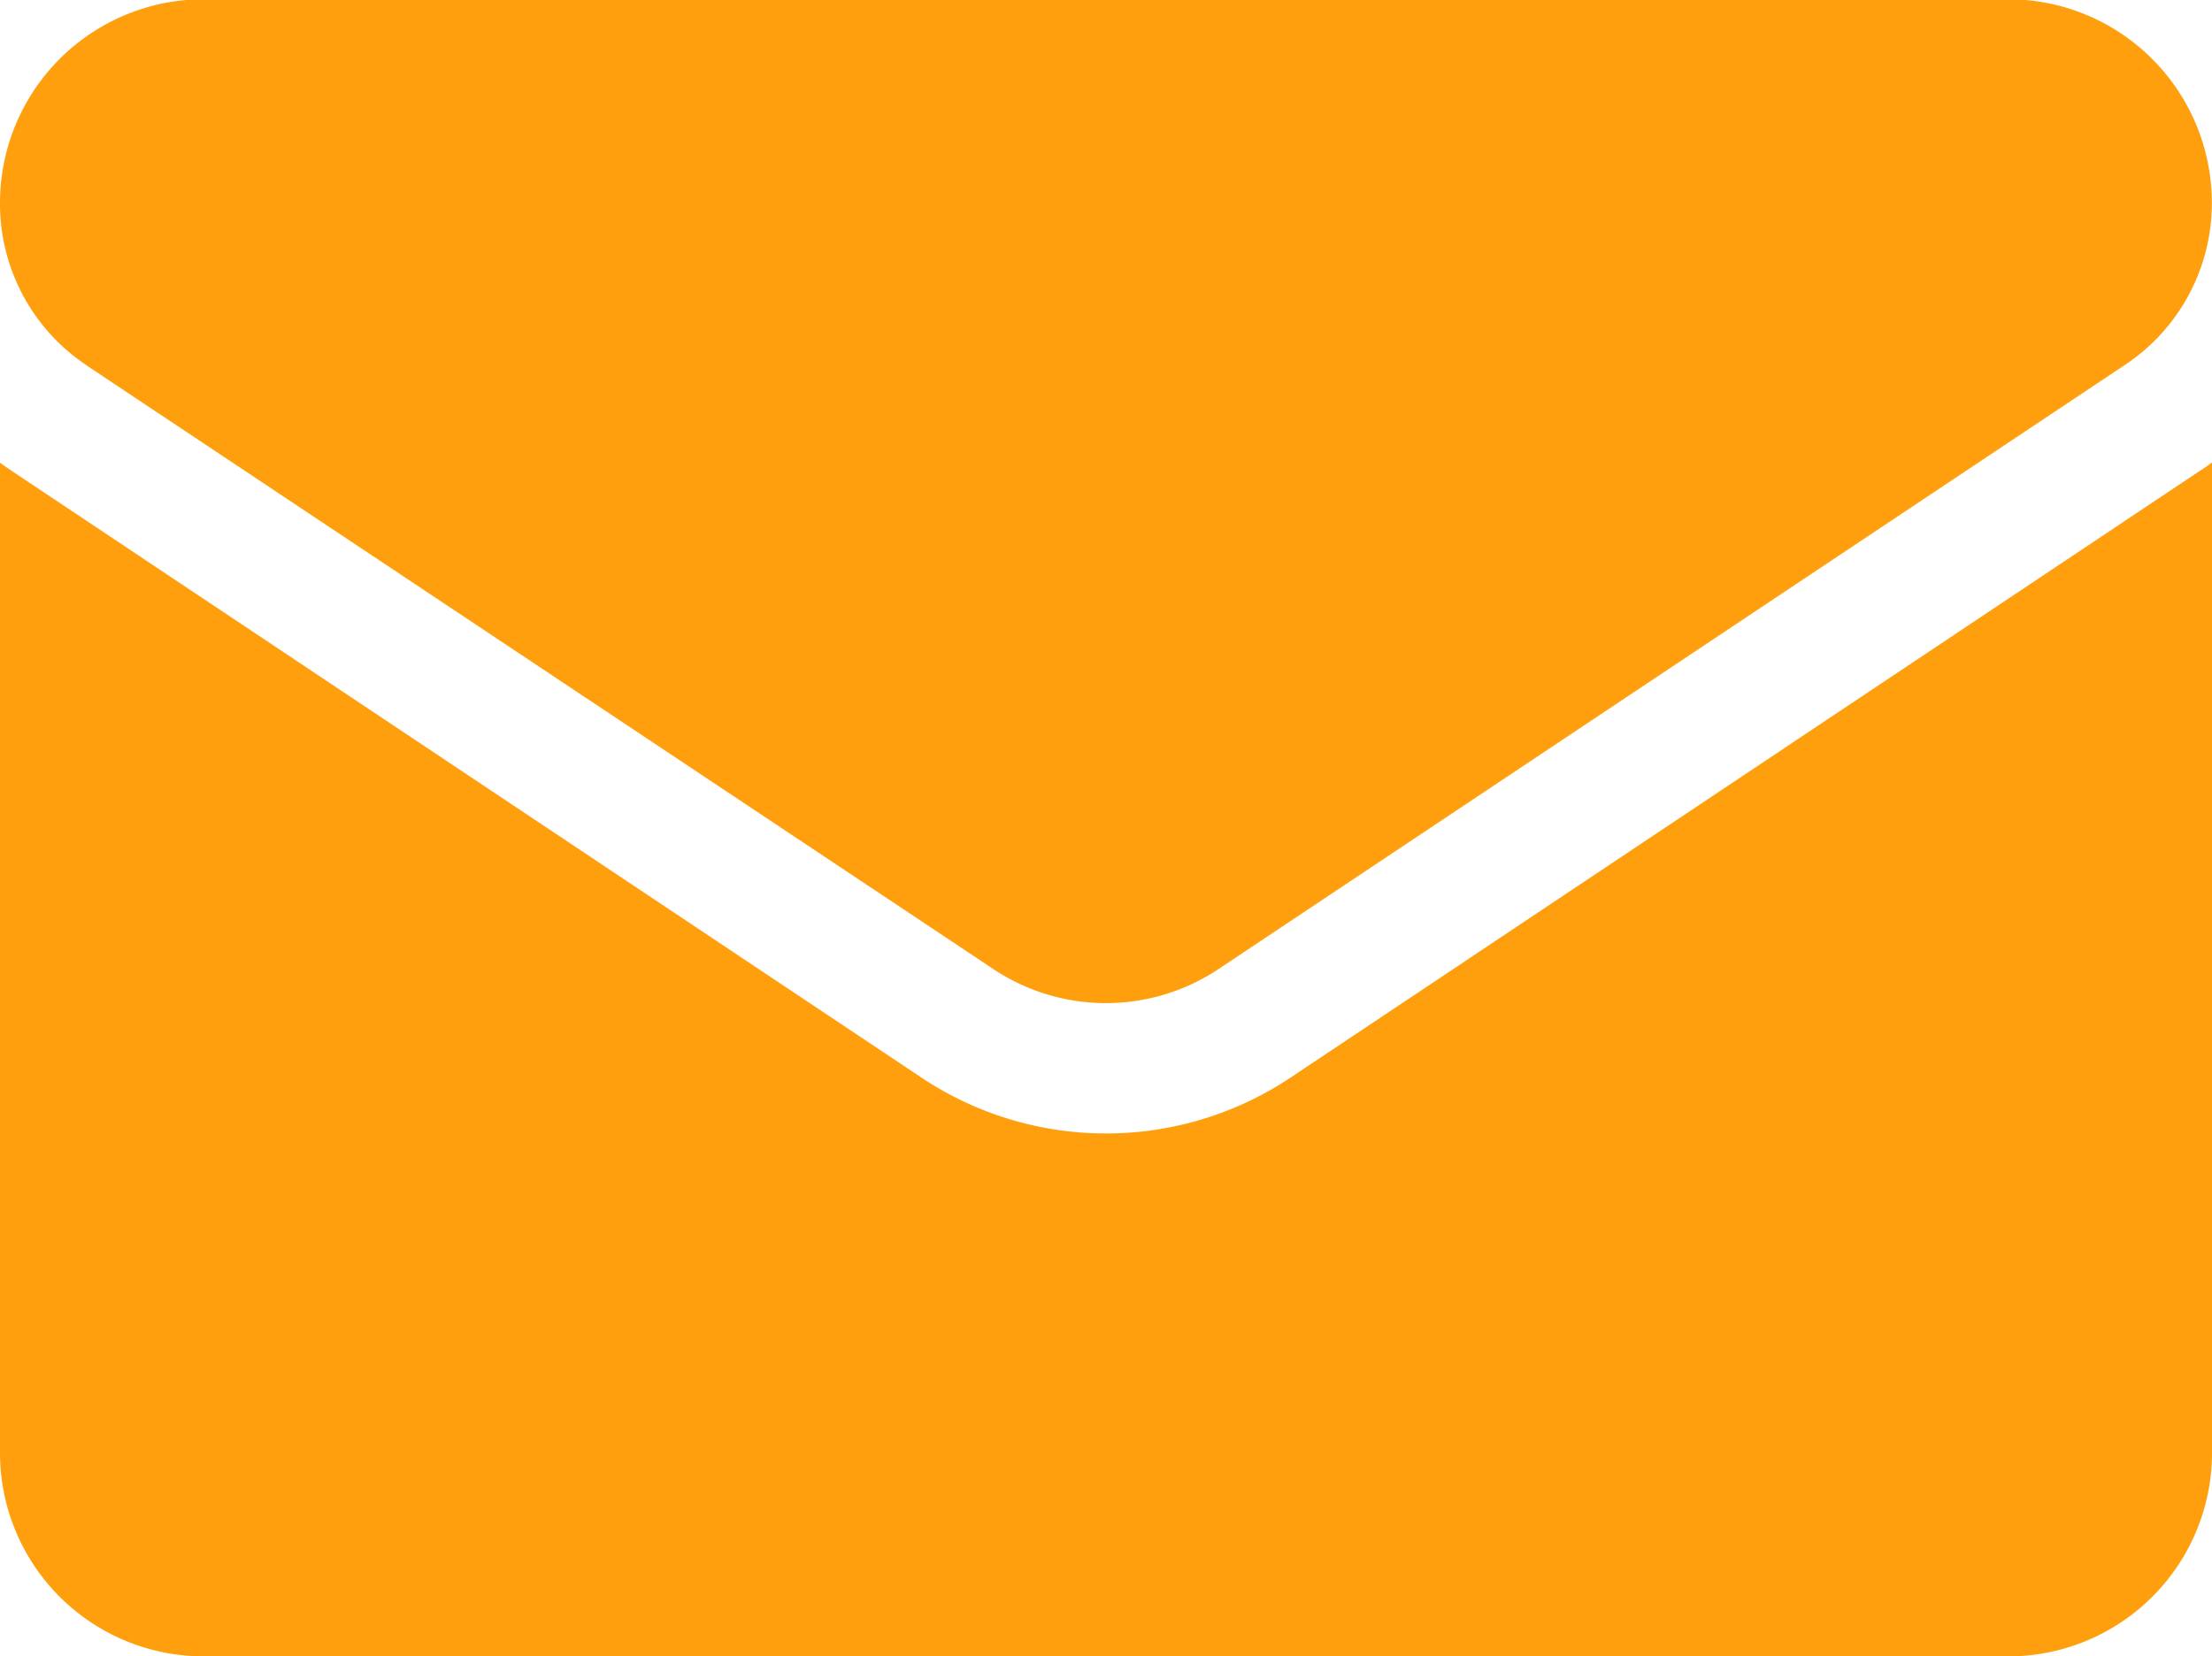
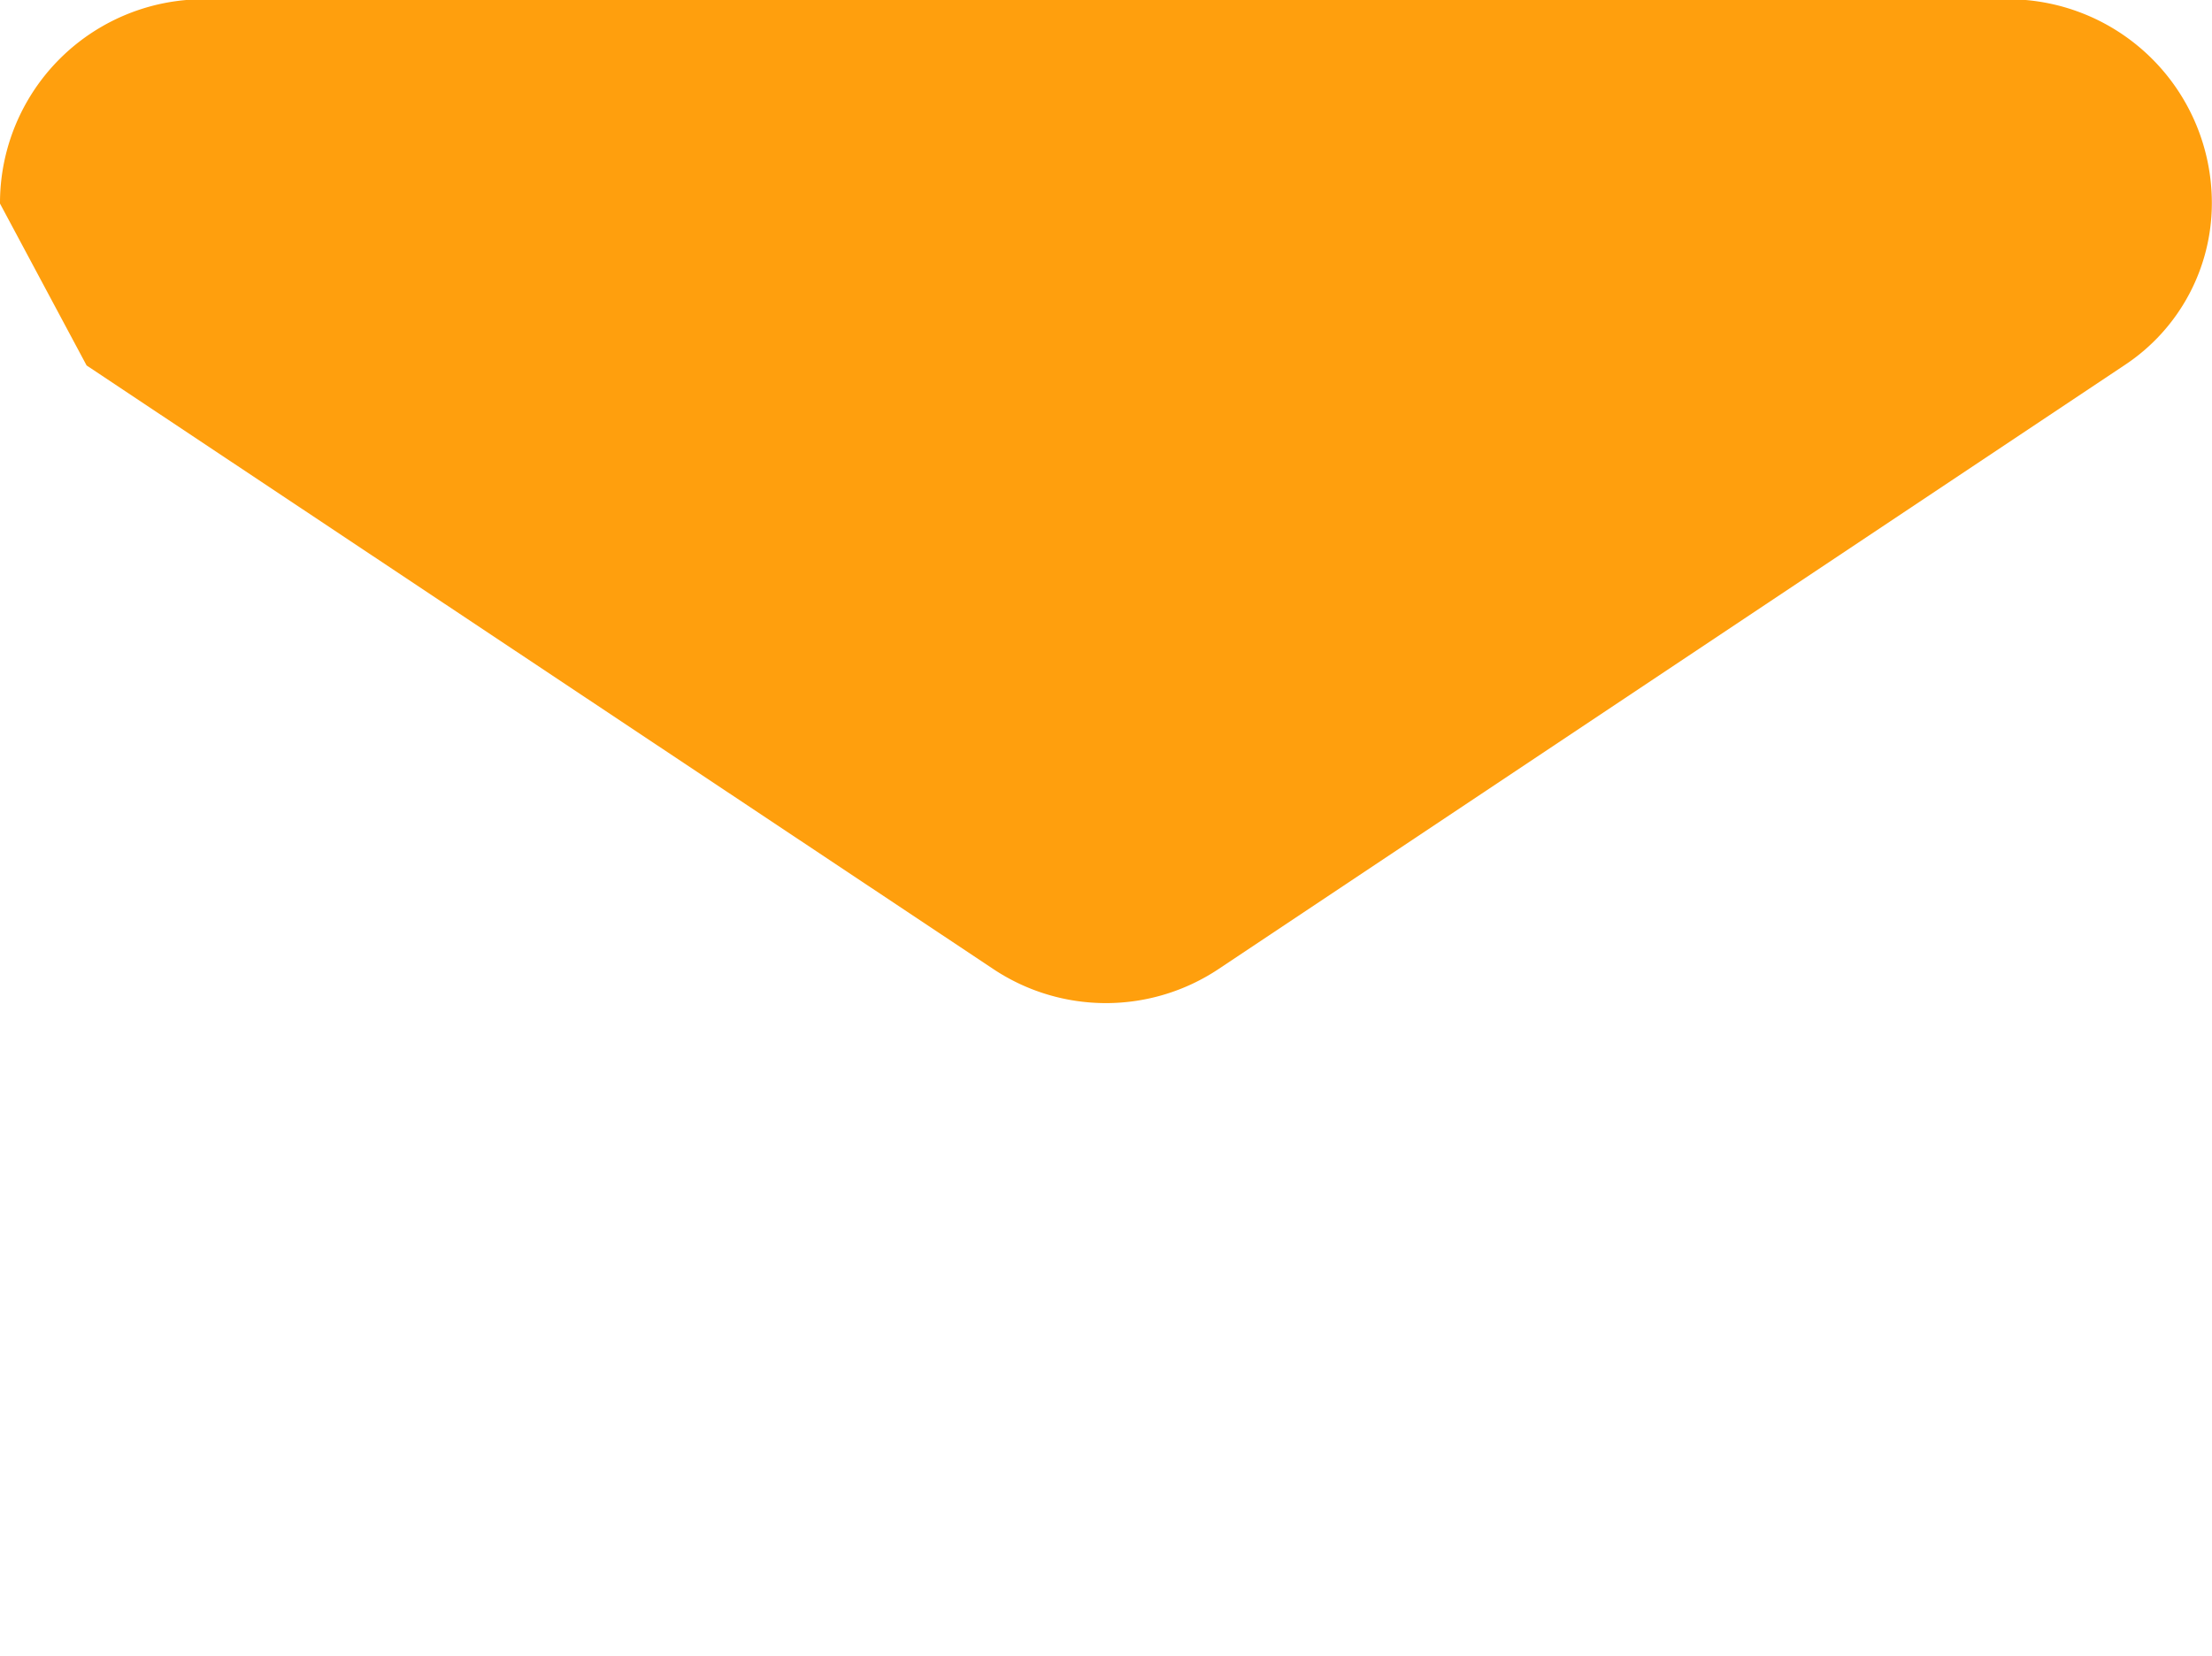
<svg xmlns="http://www.w3.org/2000/svg" width="14.687" height="11" viewBox="0 0 14.687 11">
  <g id="email_8_" data-name="email (8)" transform="translate(0 -64.266)">
-     <path id="Path_14767" data-name="Path 14767" d="M8.571,175.484a2.209,2.209,0,0,1-2.455,0L.1,171.471c-.033-.022-.066-.045-.1-.069v6.575a1.352,1.352,0,0,0,1.352,1.352H13.335a1.352,1.352,0,0,0,1.352-1.352V171.4c-.032.024-.065.047-.1.069Z" transform="translate(0 -104.063)" fill="#ff9f0d" />
-     <path id="Path_14768" data-name="Path 14768" d="M.575,66.693,6.593,70.7a1.349,1.349,0,0,0,1.5,0l6.018-4.012a1.289,1.289,0,0,0,.575-1.075,1.353,1.353,0,0,0-1.352-1.352H1.352A1.353,1.353,0,0,0,0,65.618a1.288,1.288,0,0,0,.575,1.074Z" fill="#ff9f0d" />
+     <path id="Path_14768" data-name="Path 14768" d="M.575,66.693,6.593,70.7a1.349,1.349,0,0,0,1.5,0l6.018-4.012a1.289,1.289,0,0,0,.575-1.075,1.353,1.353,0,0,0-1.352-1.352H1.352A1.353,1.353,0,0,0,0,65.618Z" fill="#ff9f0d" />
  </g>
</svg>